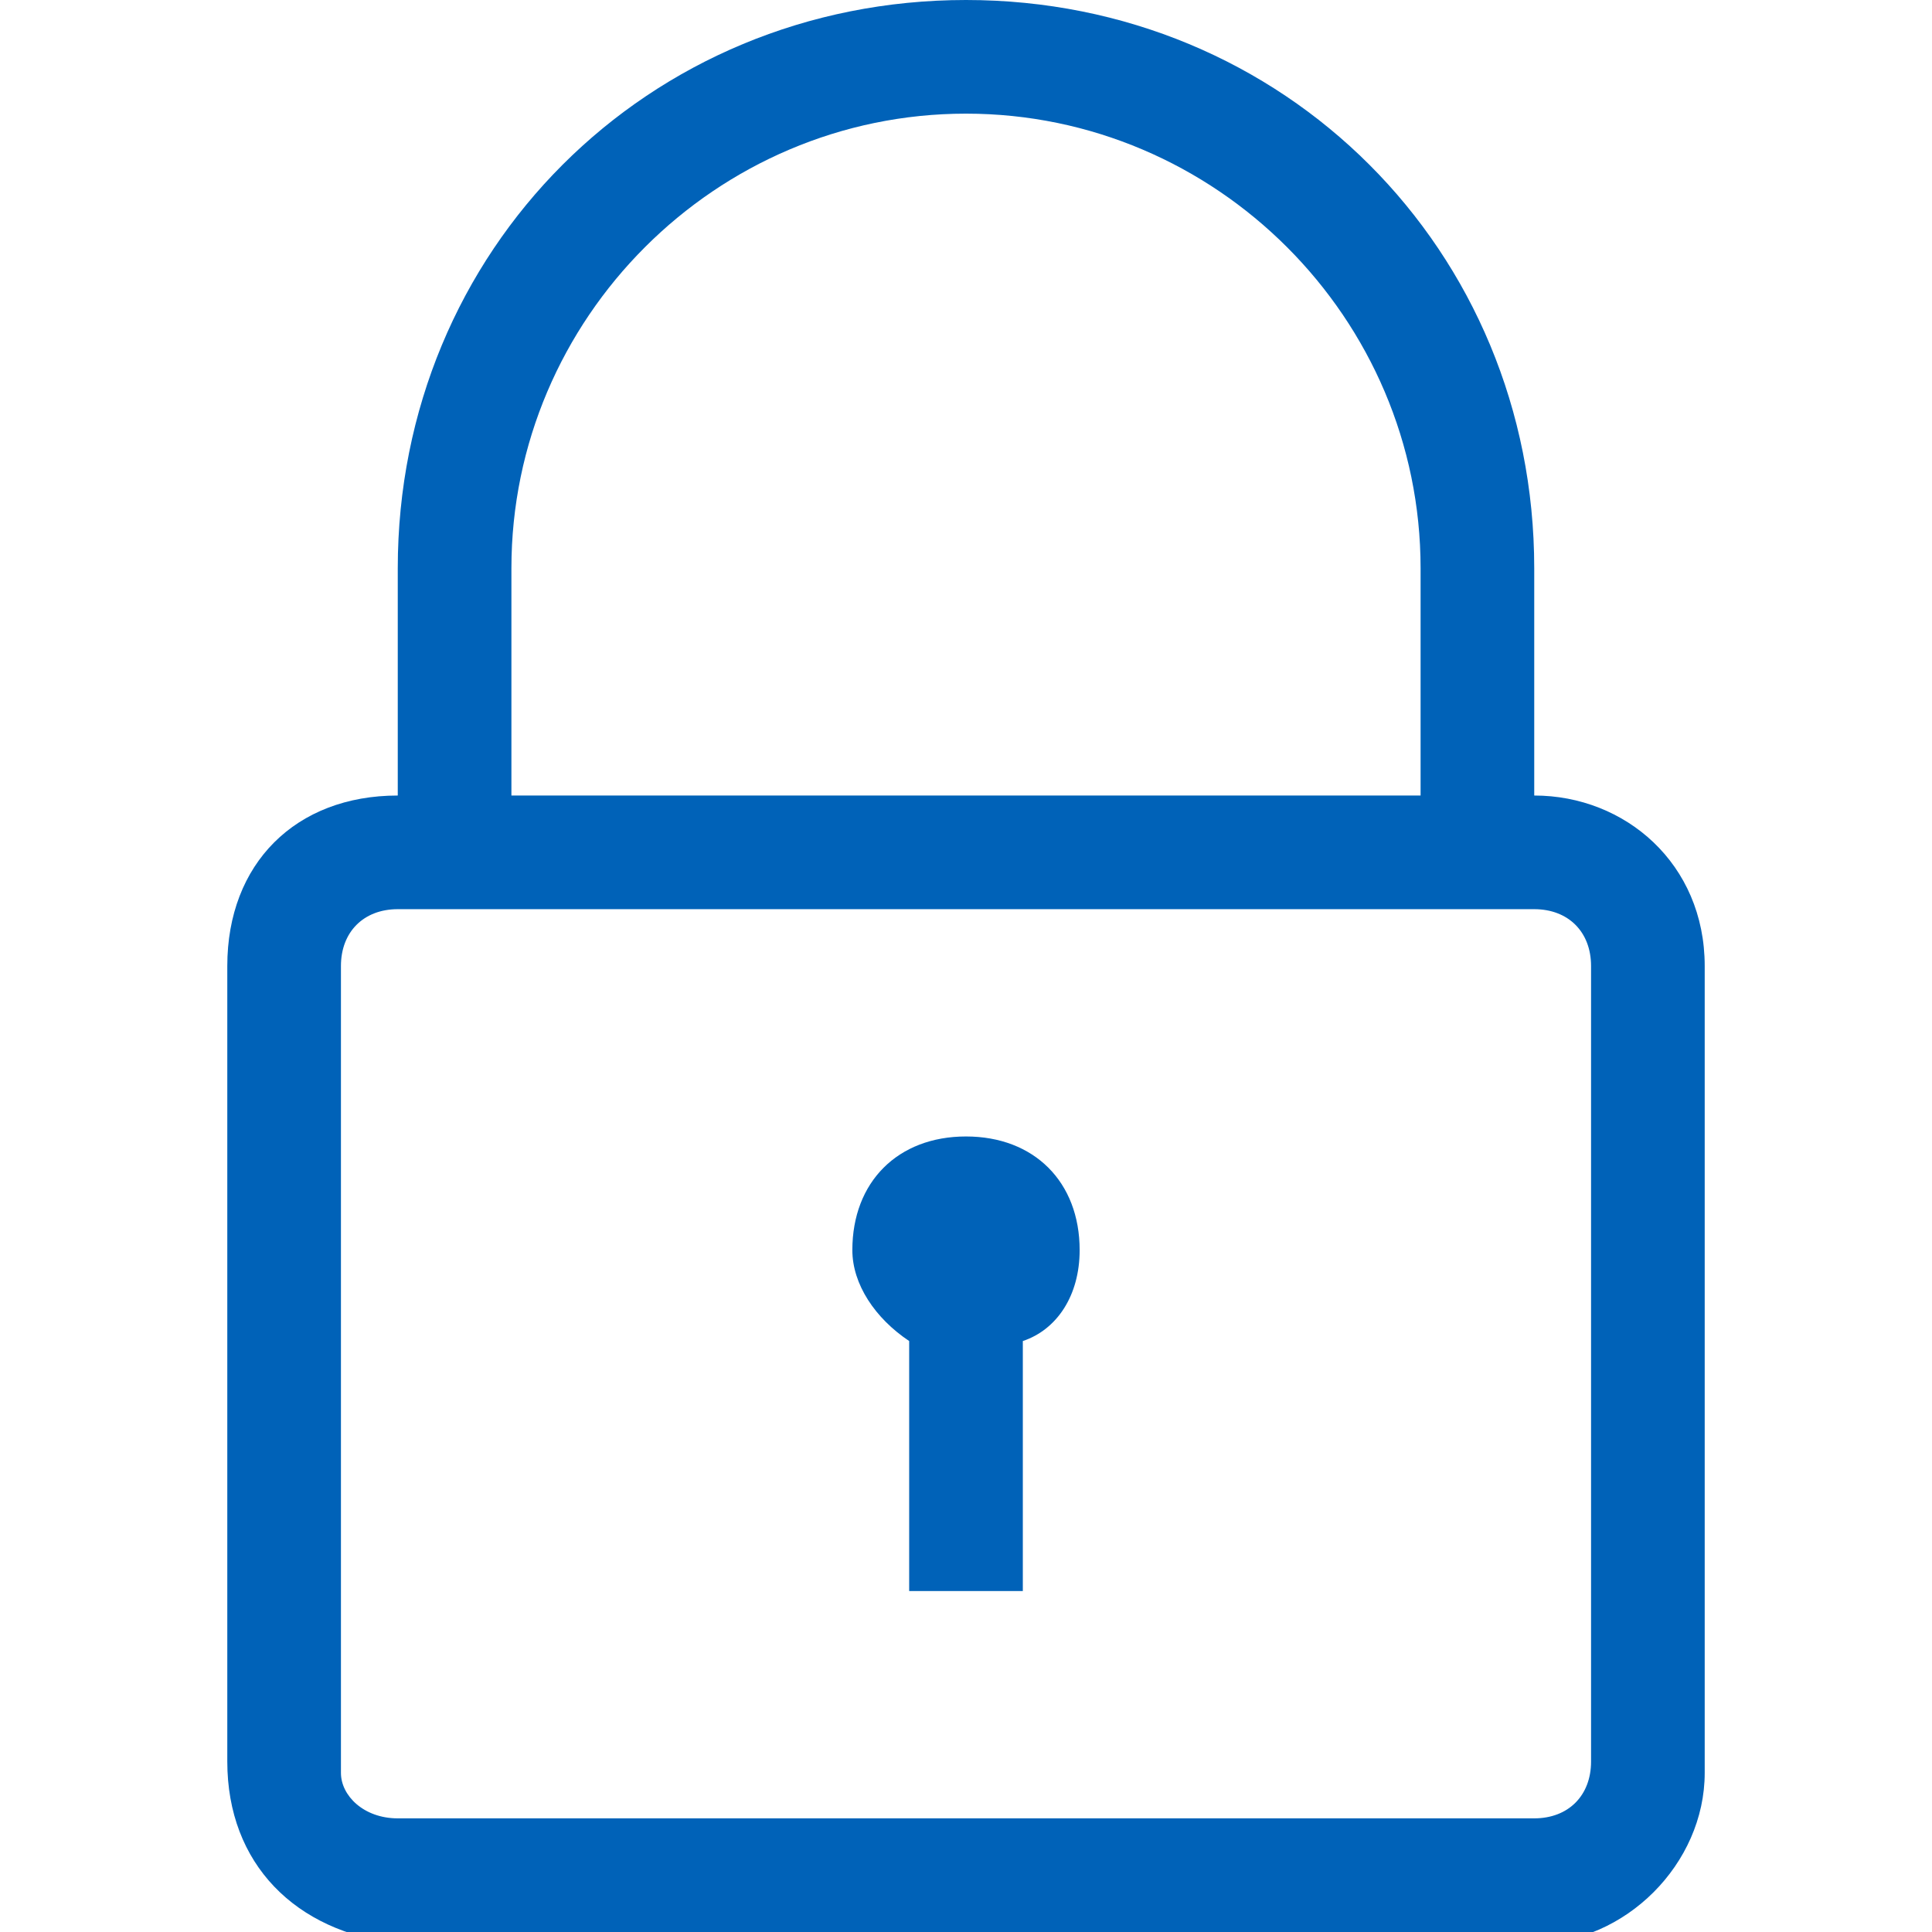
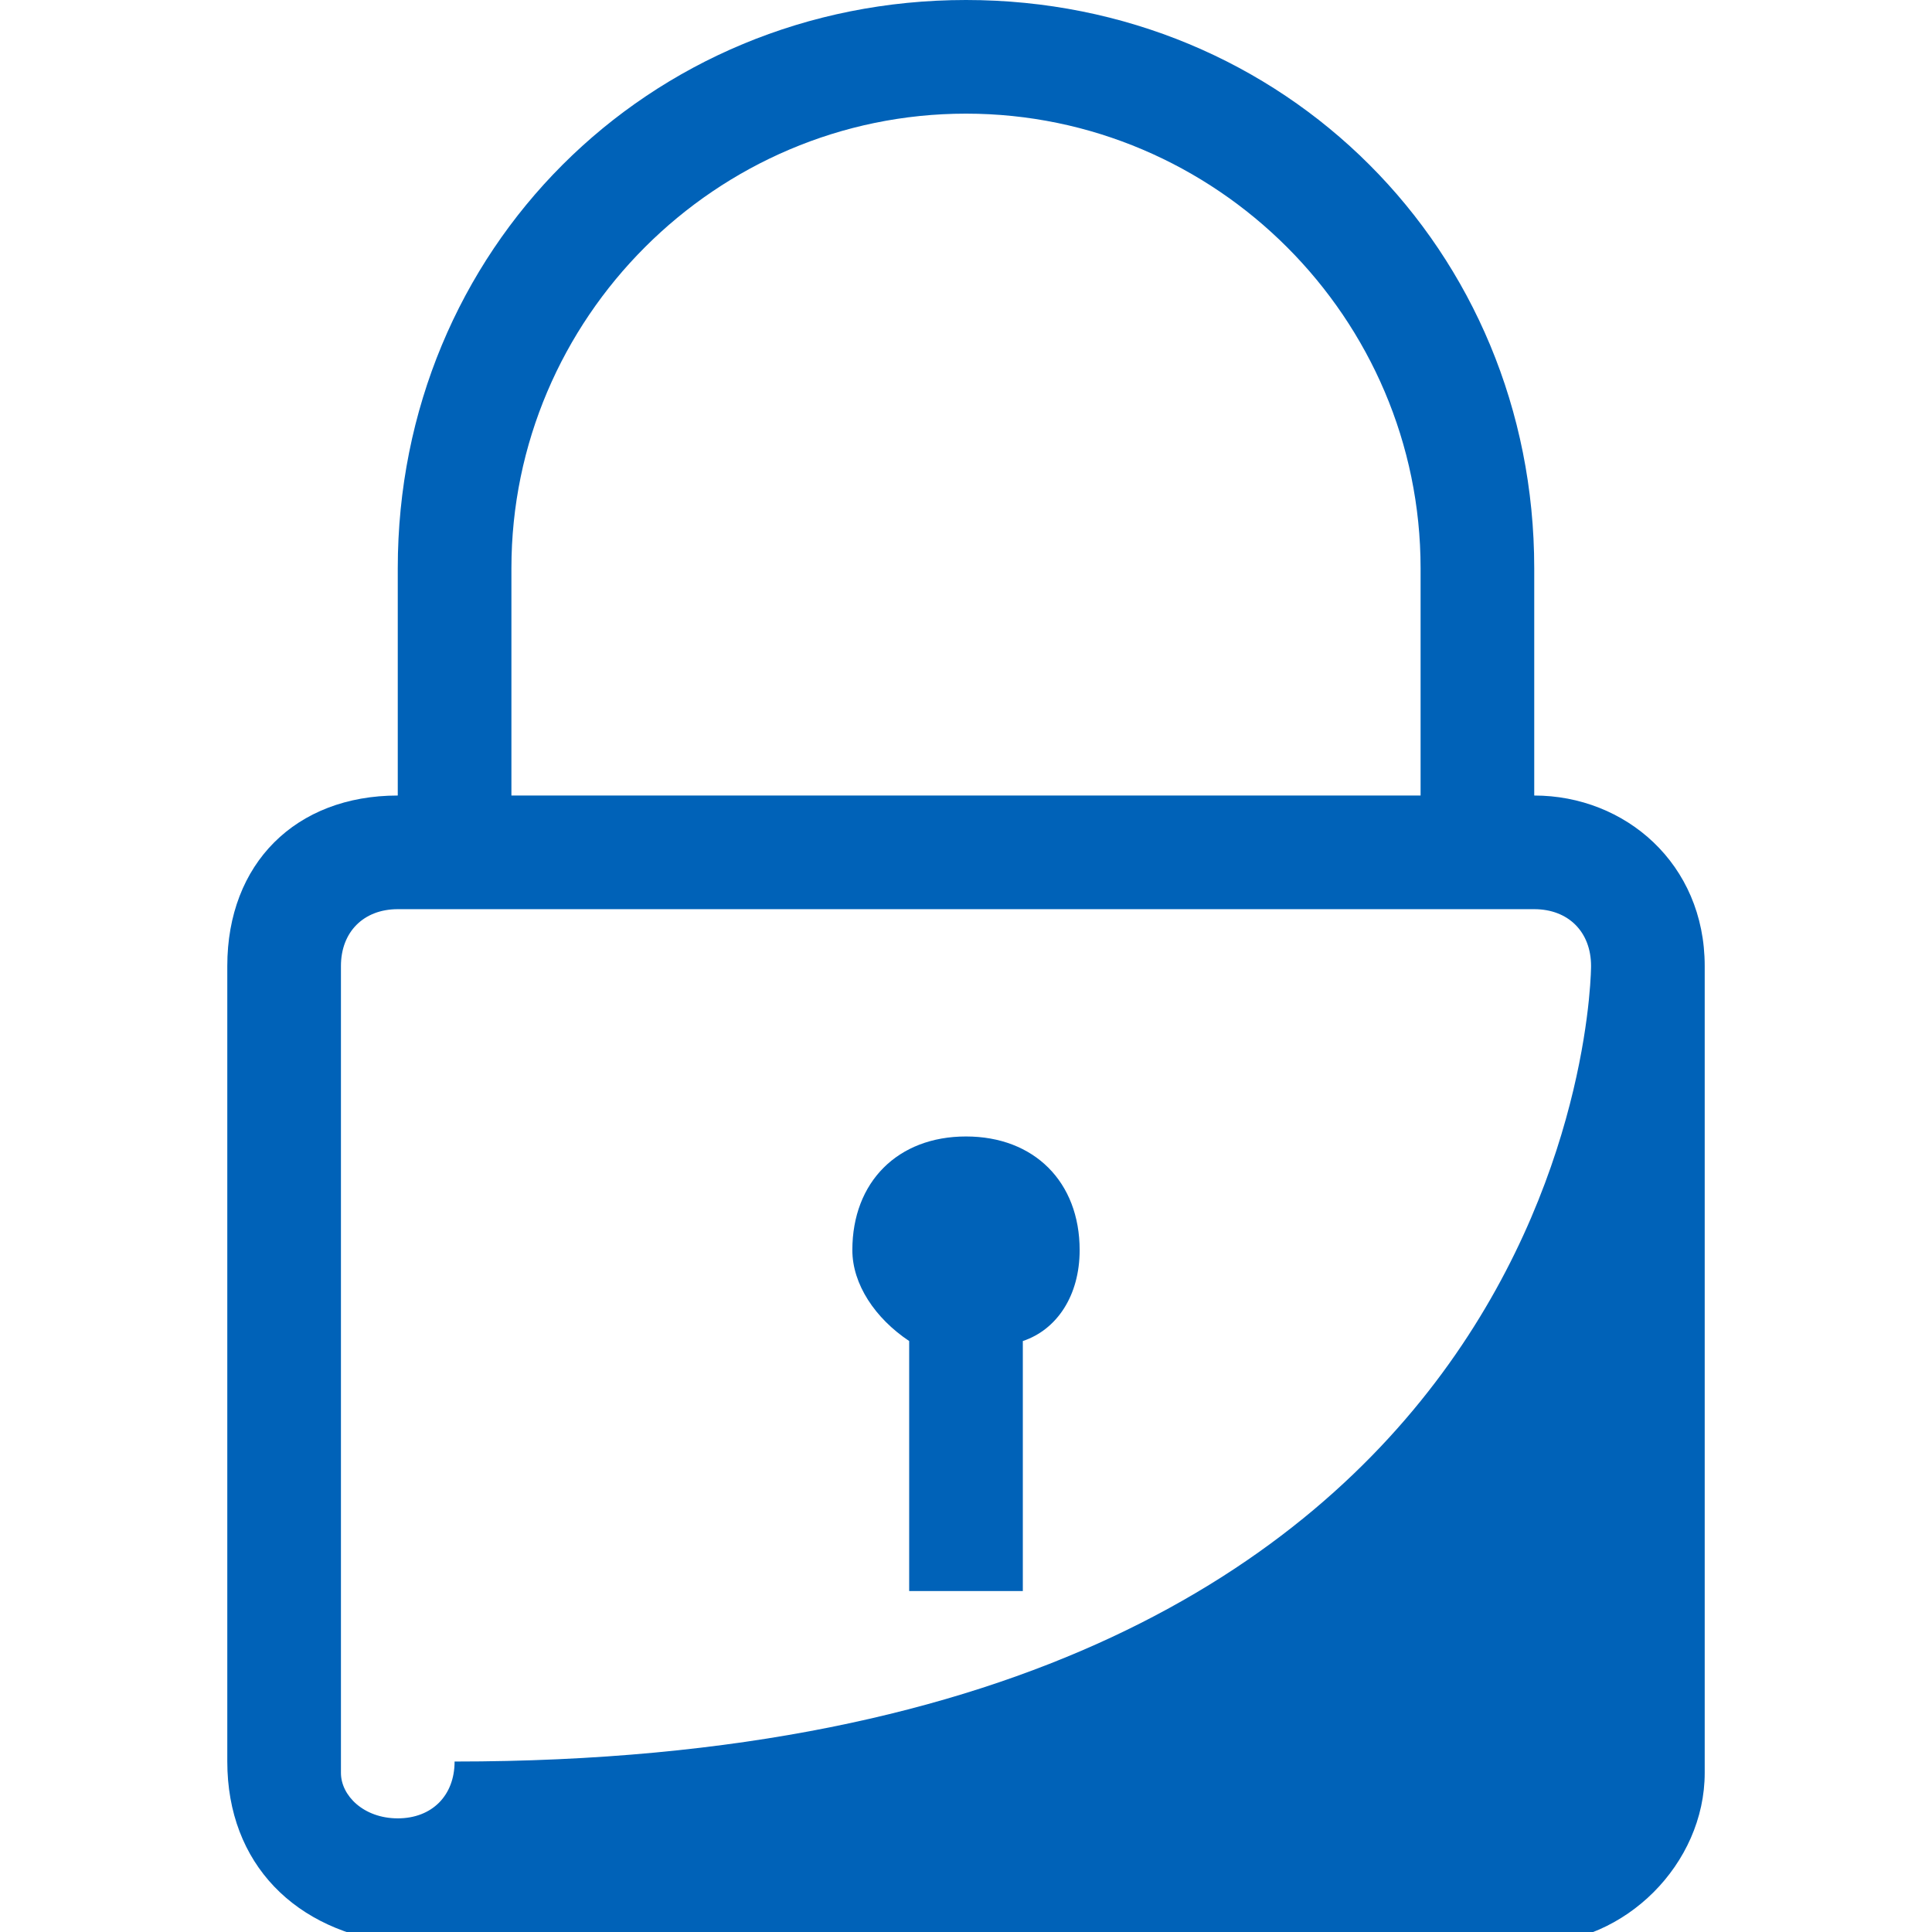
<svg xmlns="http://www.w3.org/2000/svg" version="1.1" id="Layer_1" x="0px" y="0px" viewBox="0 0 17 17" style="enable-background:new 0 0 17 17;" xml:space="preserve">
  <style type="text/css">
	.st0{fill:#0062B8;}
</style>
-   <path class="st0" d="M9.5,11c0,0.4-0.2,0.7-0.5,0.8V14H8v-2.2c-0.3-0.2-0.5-0.5-0.5-0.8c0-0.6,0.4-1,1-1C9.1,10,9.5,10.4,9.5,11z   M15,8.5v7.1c0,0.8-0.7,1.5-1.5,1.5h-10C2.6,17,2,16.4,2,15.5V8.5C2,7.6,2.6,7,3.5,7h0V5c0-2.8,2.2-5,5-5s5,2.2,5,5v2  C14.3,7,15,7.6,15,8.5z M4.5,7h8V5c0-2.2-1.8-4-4-4s-4,1.8-4,4V7z M14,8.5C14,8.2,13.8,8,13.5,8v0h-10v0h0C3.2,8,3,8.2,3,8.5v7.1  C3,15.8,3.2,16,3.5,16h10c0.3,0,0.5-0.2,0.5-0.5C14,15.5,14,8.5,14,8.5z" />
+   <path class="st0" d="M9.5,11c0,0.4-0.2,0.7-0.5,0.8V14H8v-2.2c-0.3-0.2-0.5-0.5-0.5-0.8c0-0.6,0.4-1,1-1C9.1,10,9.5,10.4,9.5,11z   M15,8.5v7.1c0,0.8-0.7,1.5-1.5,1.5h-10C2.6,17,2,16.4,2,15.5V8.5C2,7.6,2.6,7,3.5,7h0V5c0-2.8,2.2-5,5-5s5,2.2,5,5v2  C14.3,7,15,7.6,15,8.5z M4.5,7h8V5c0-2.2-1.8-4-4-4s-4,1.8-4,4V7z M14,8.5C14,8.2,13.8,8,13.5,8v0h-10v0h0C3.2,8,3,8.2,3,8.5v7.1  C3,15.8,3.2,16,3.5,16c0.3,0,0.5-0.2,0.5-0.5C14,15.5,14,8.5,14,8.5z" />
</svg>